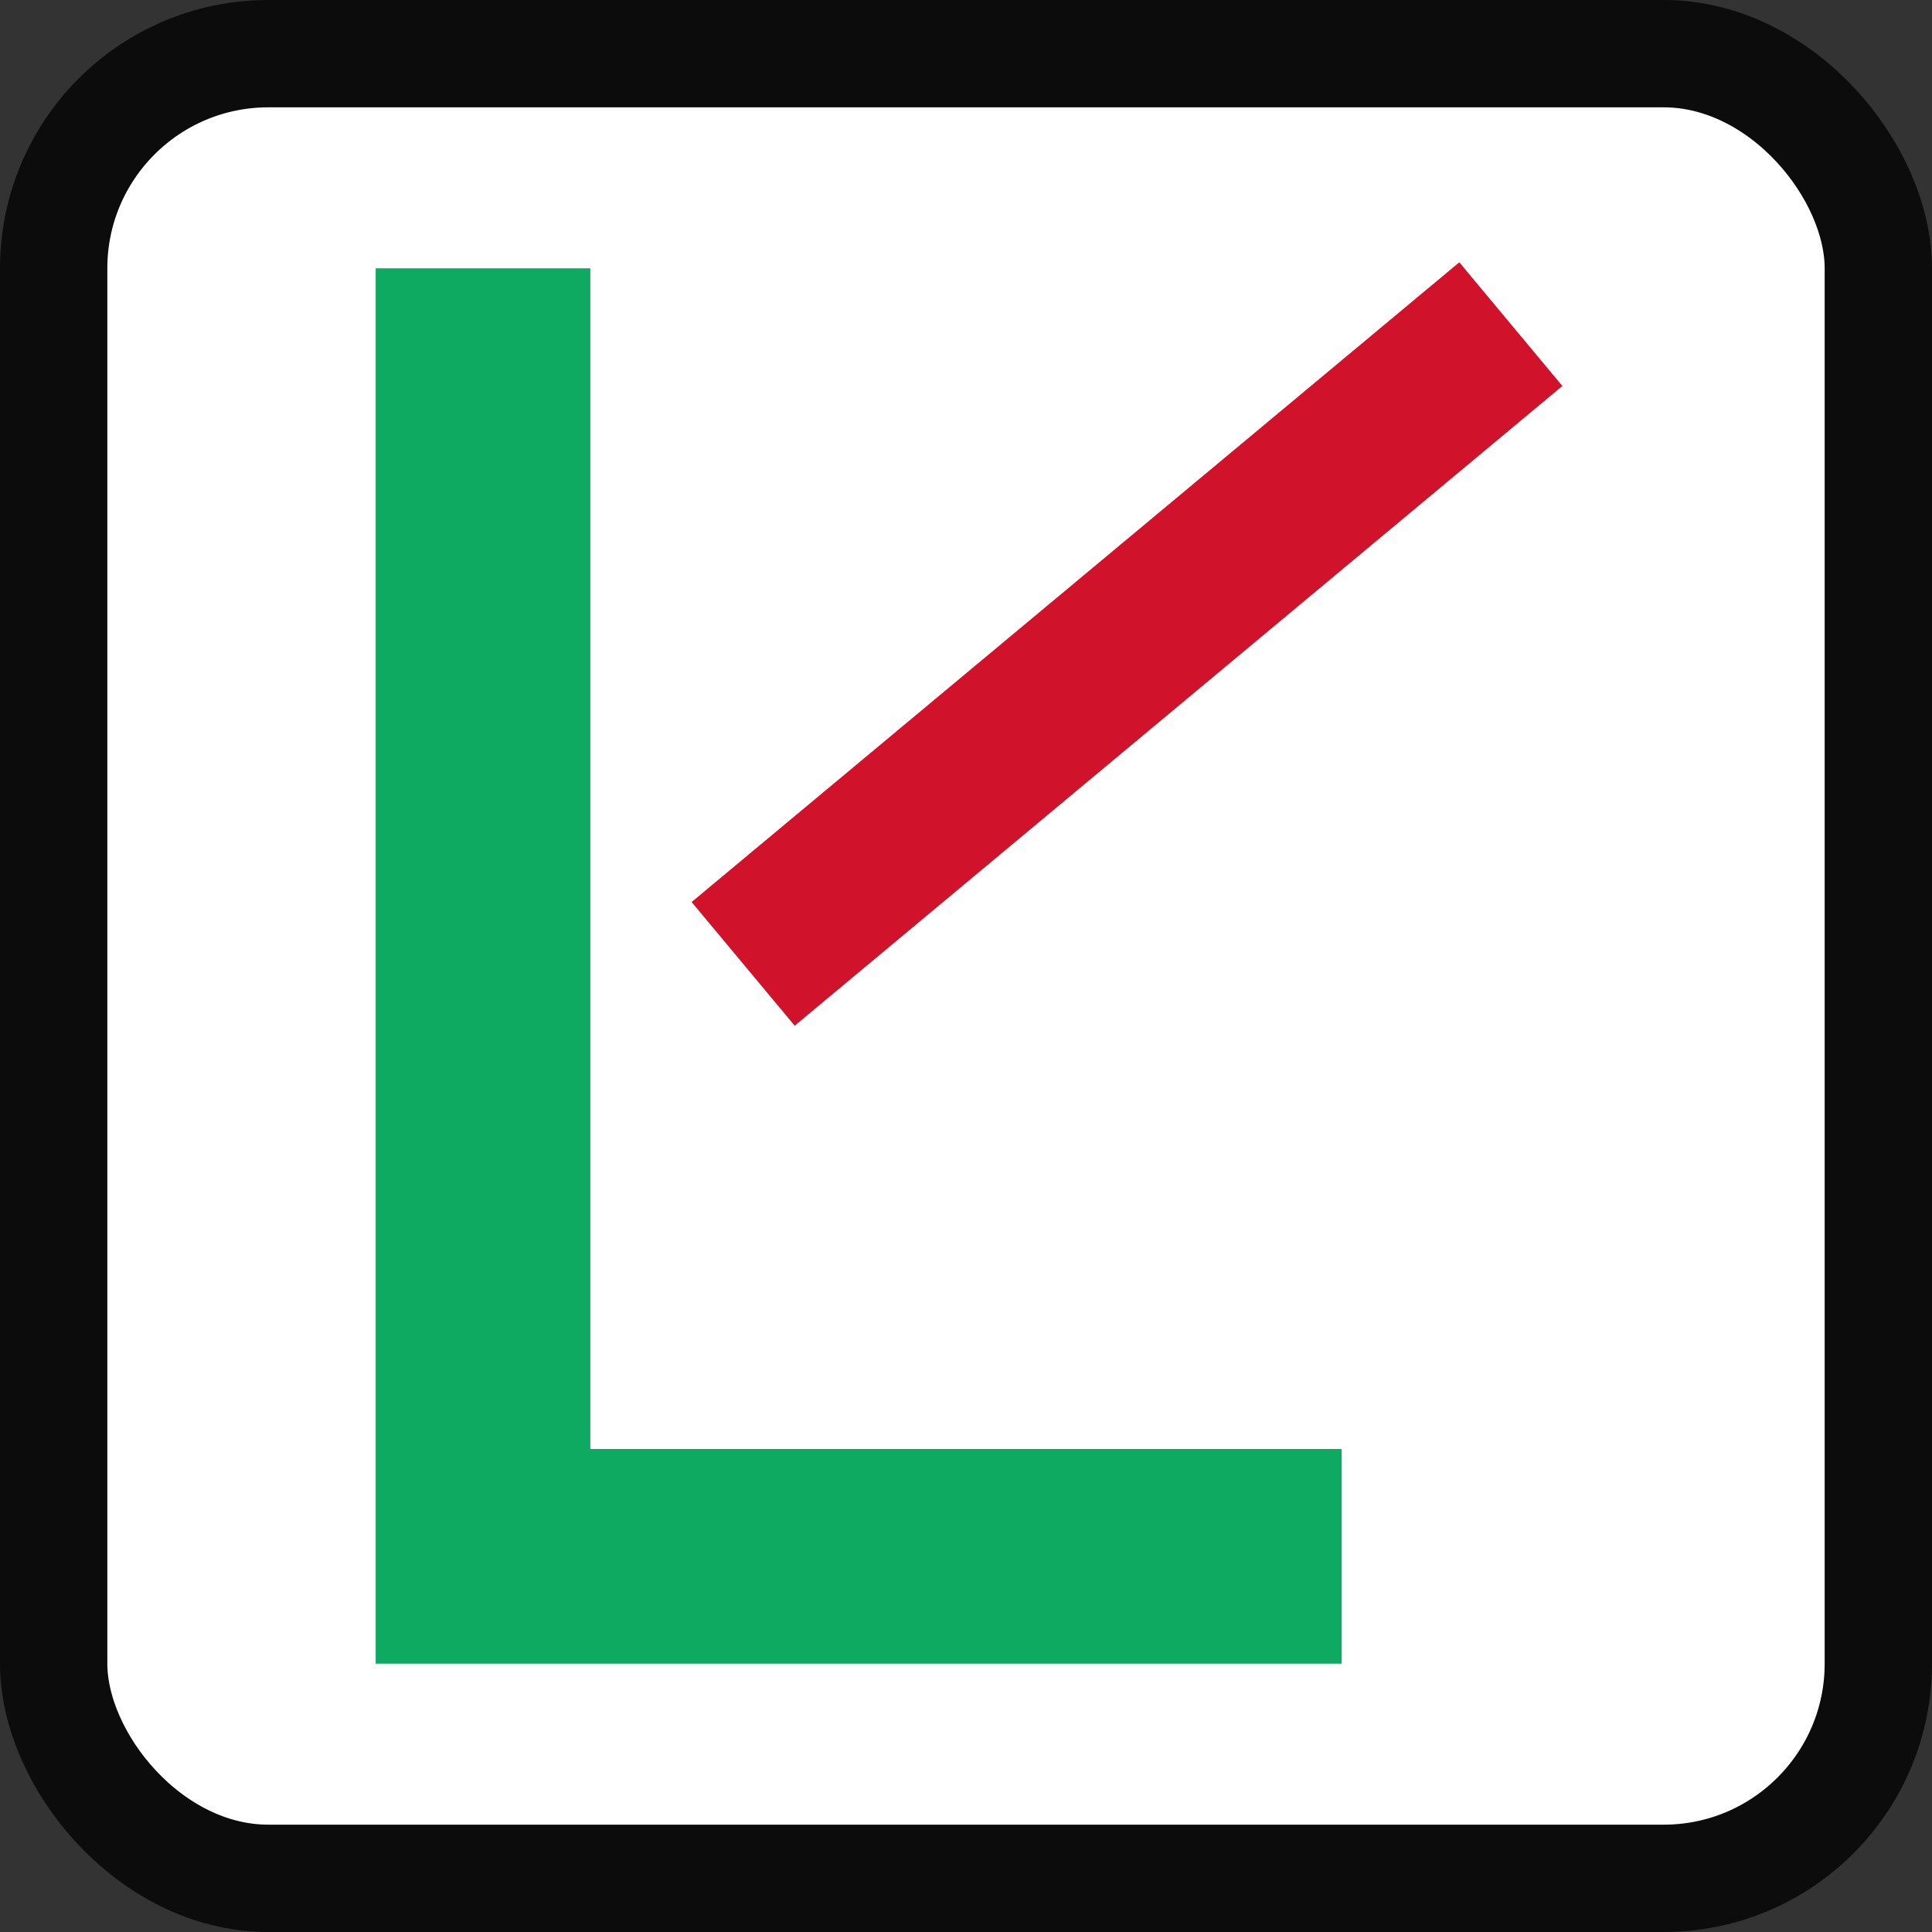
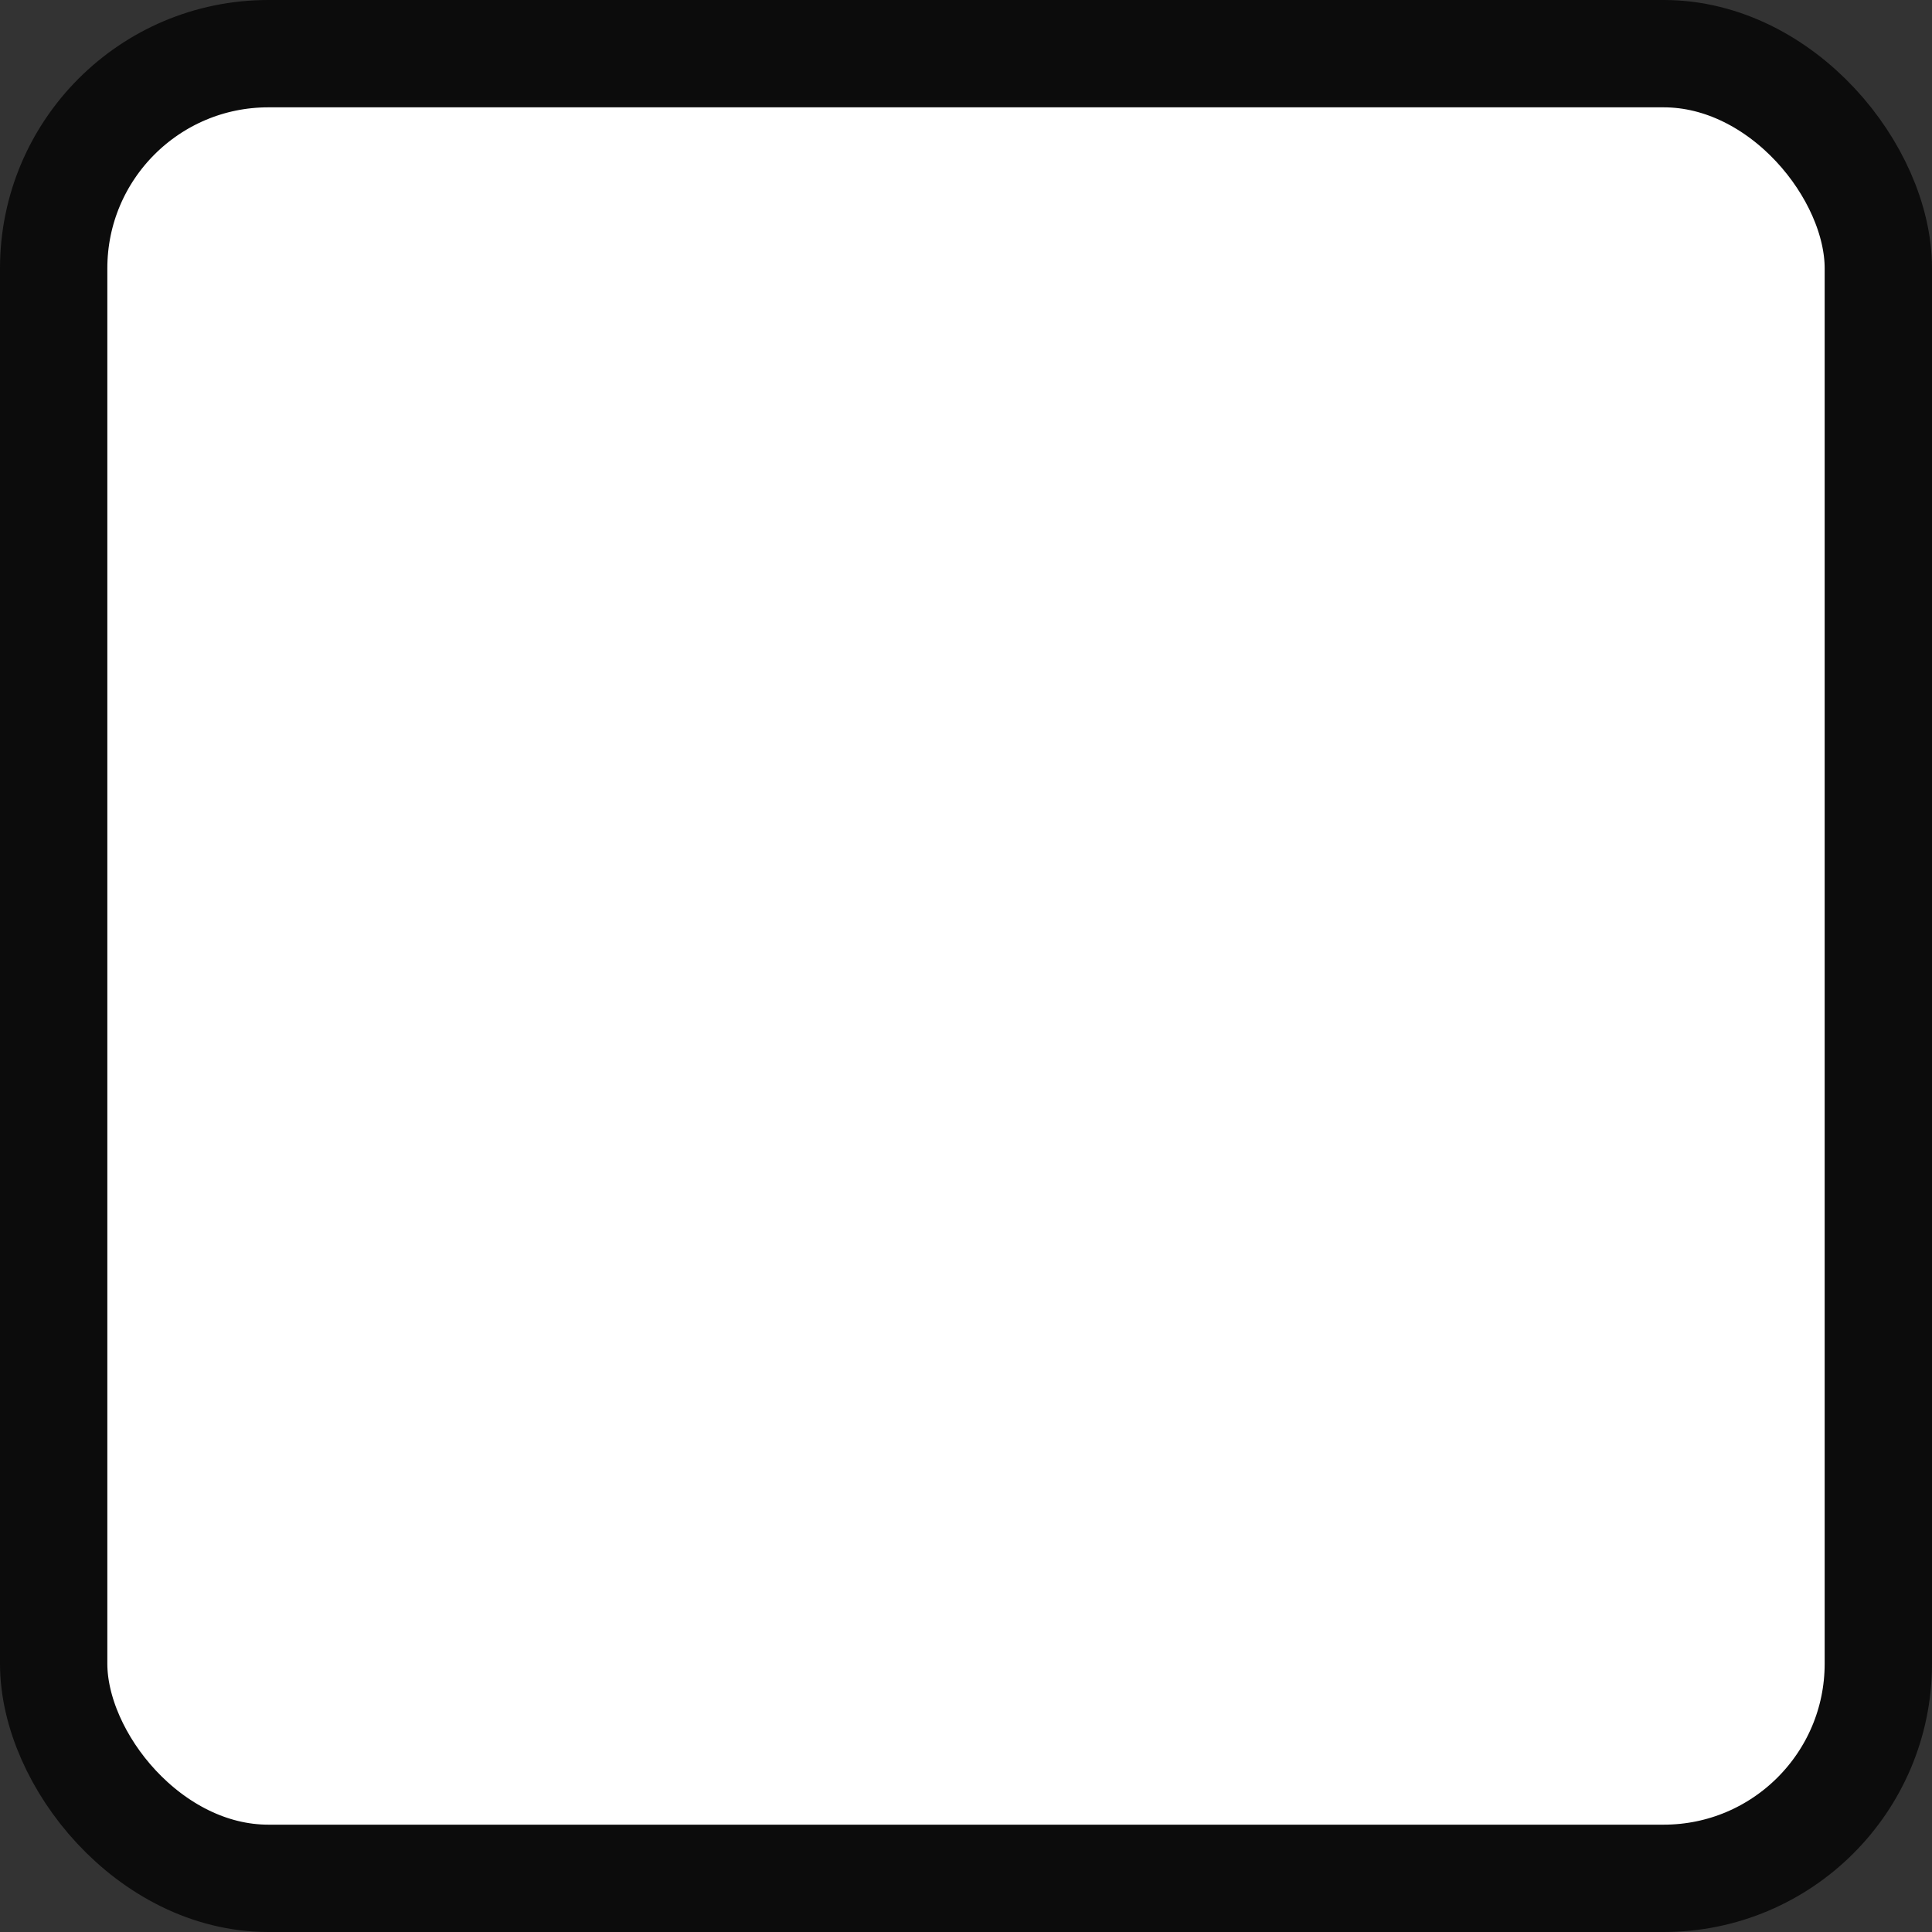
<svg xmlns="http://www.w3.org/2000/svg" viewBox="0 0 72 72" role="img" aria-labelledby="t">
  <rect x="0" y="0" width="72" height="72" fill="#333333" stroke="none" />
  <title id="t">LIBATIS</title>
  <rect x="2" y="2" width="68" height="68" rx="8" fill="#ffffff" />
  <rect x="2" y="2" width="68" height="68" rx="8" fill="none" stroke="#0c0c0c" stroke-width="4" />
-   <path d="M18 14v44h28" fill="none" stroke="#0faa62" stroke-width="8" stroke-linecap="square" />
-   <path d="M30 34l24-20" fill="none" stroke="#d1122b" stroke-width="6" stroke-linecap="square" />
</svg>